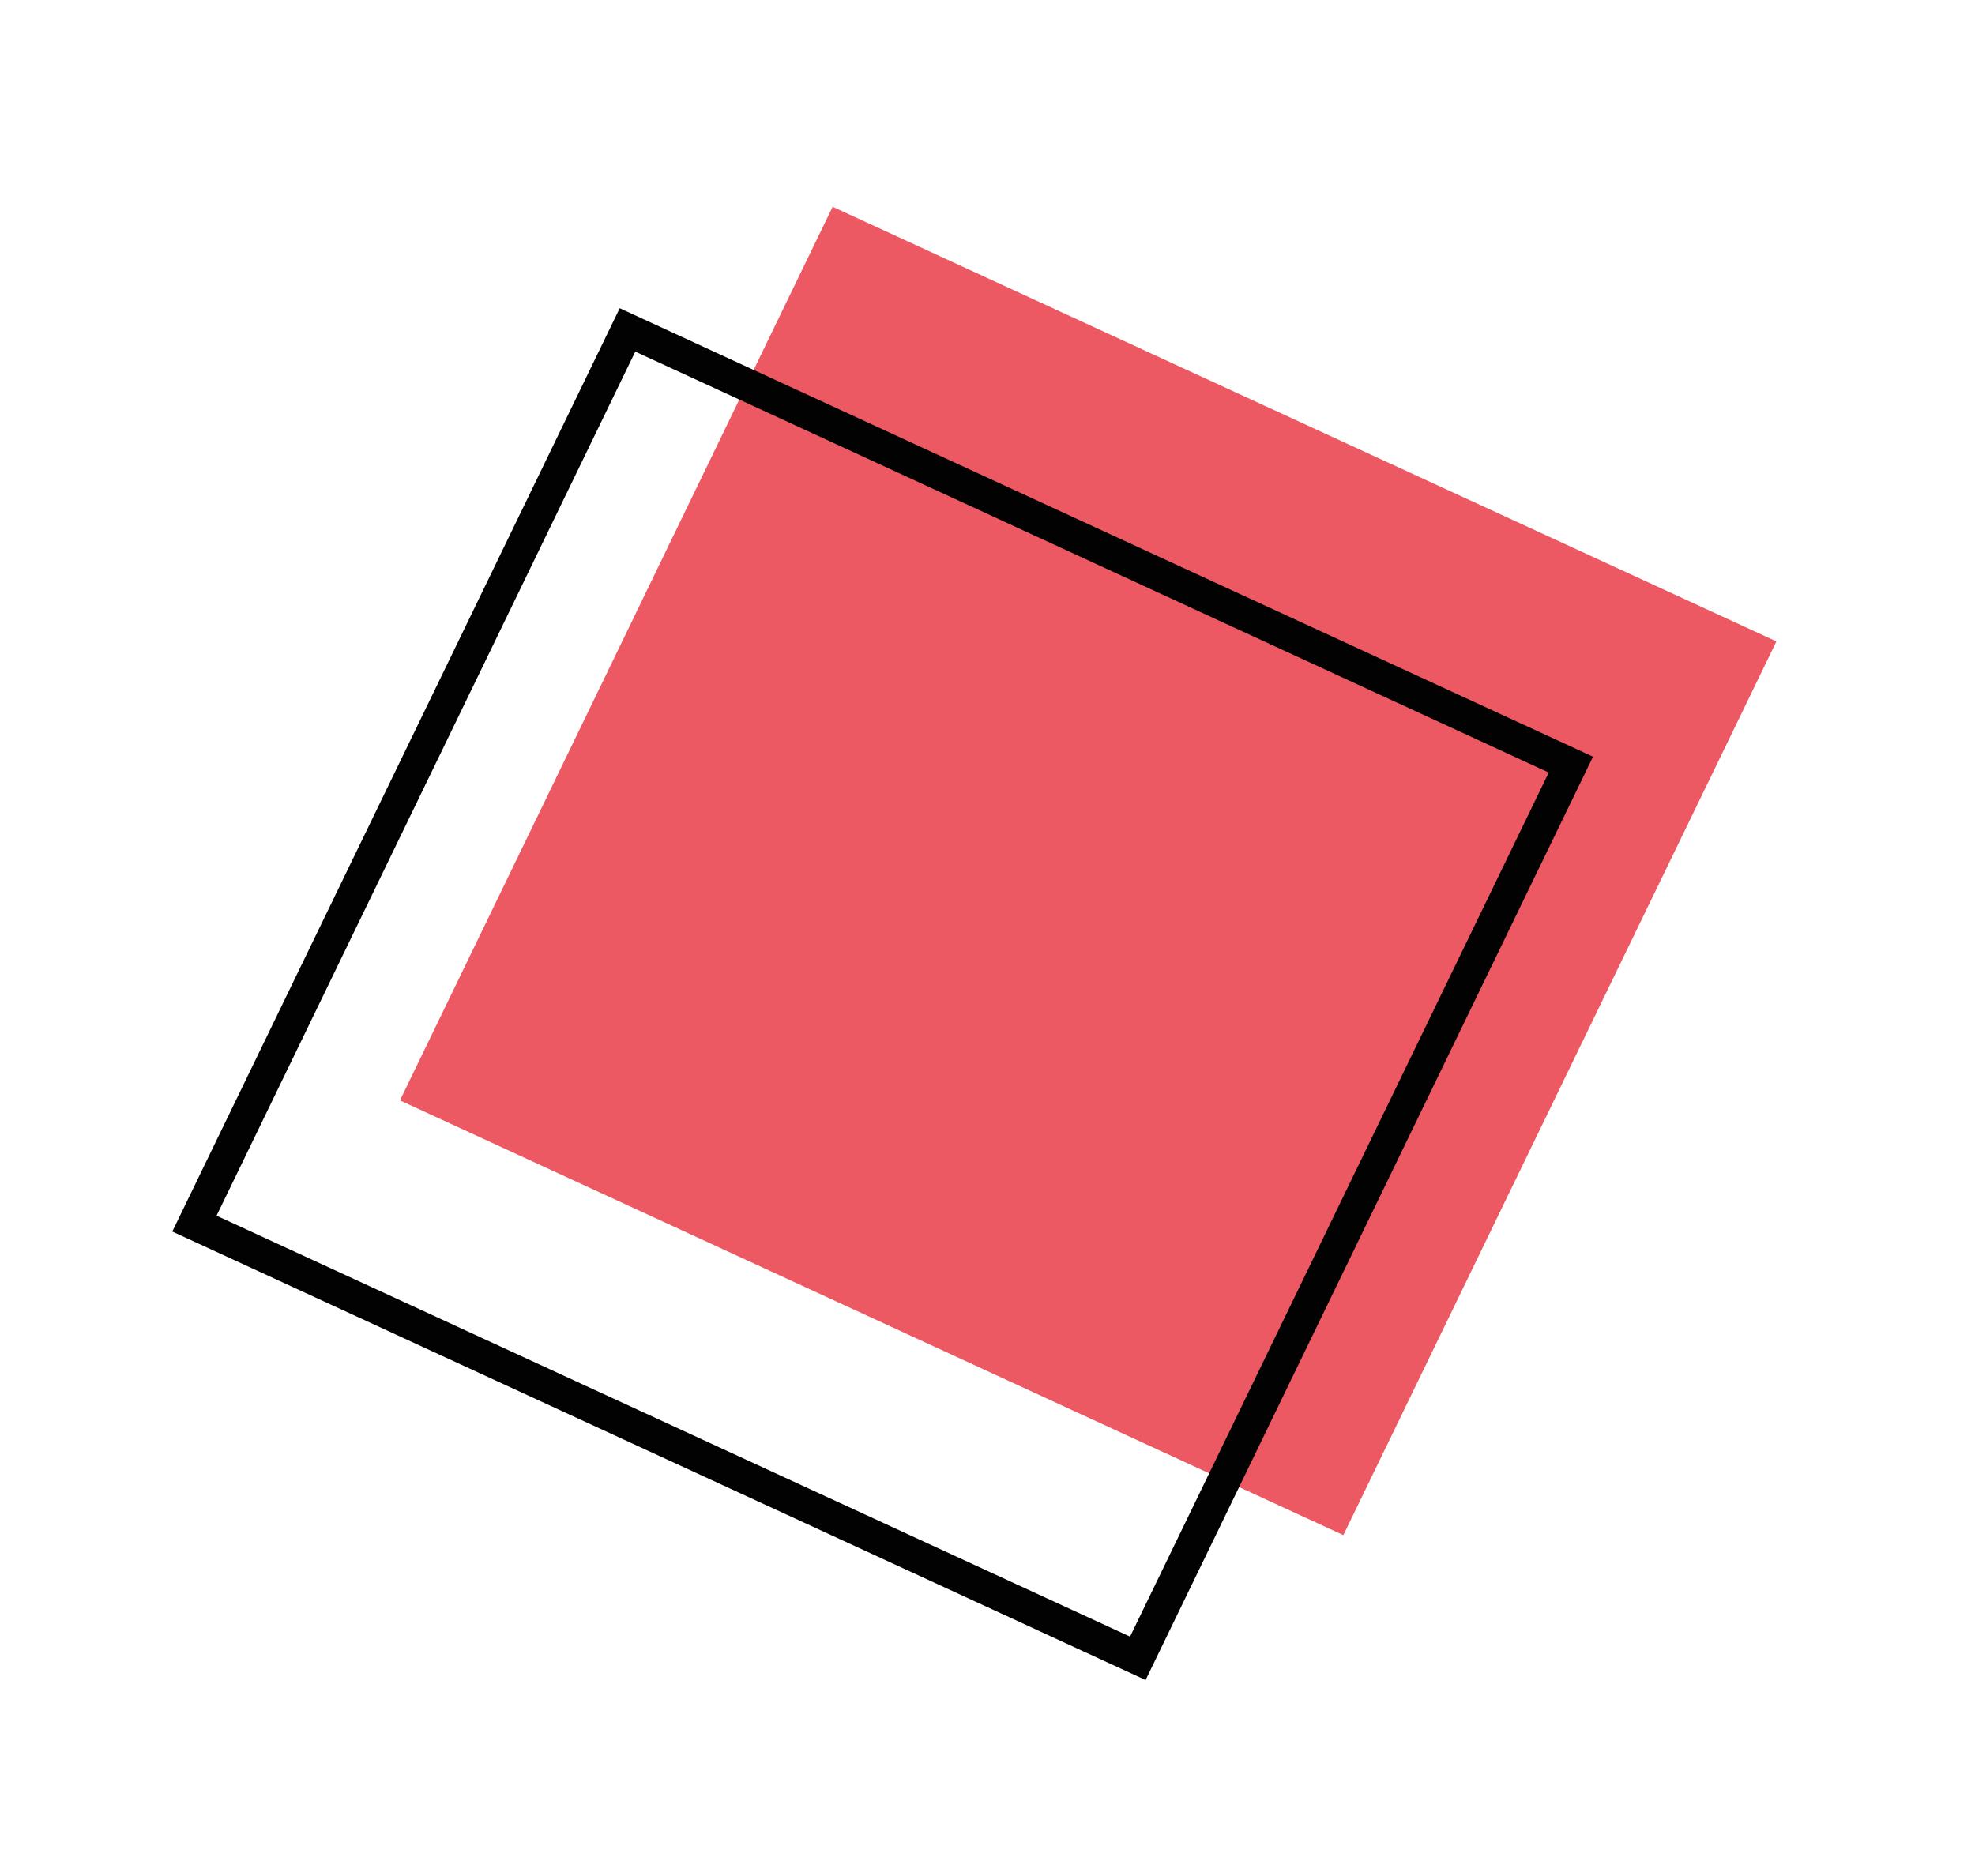
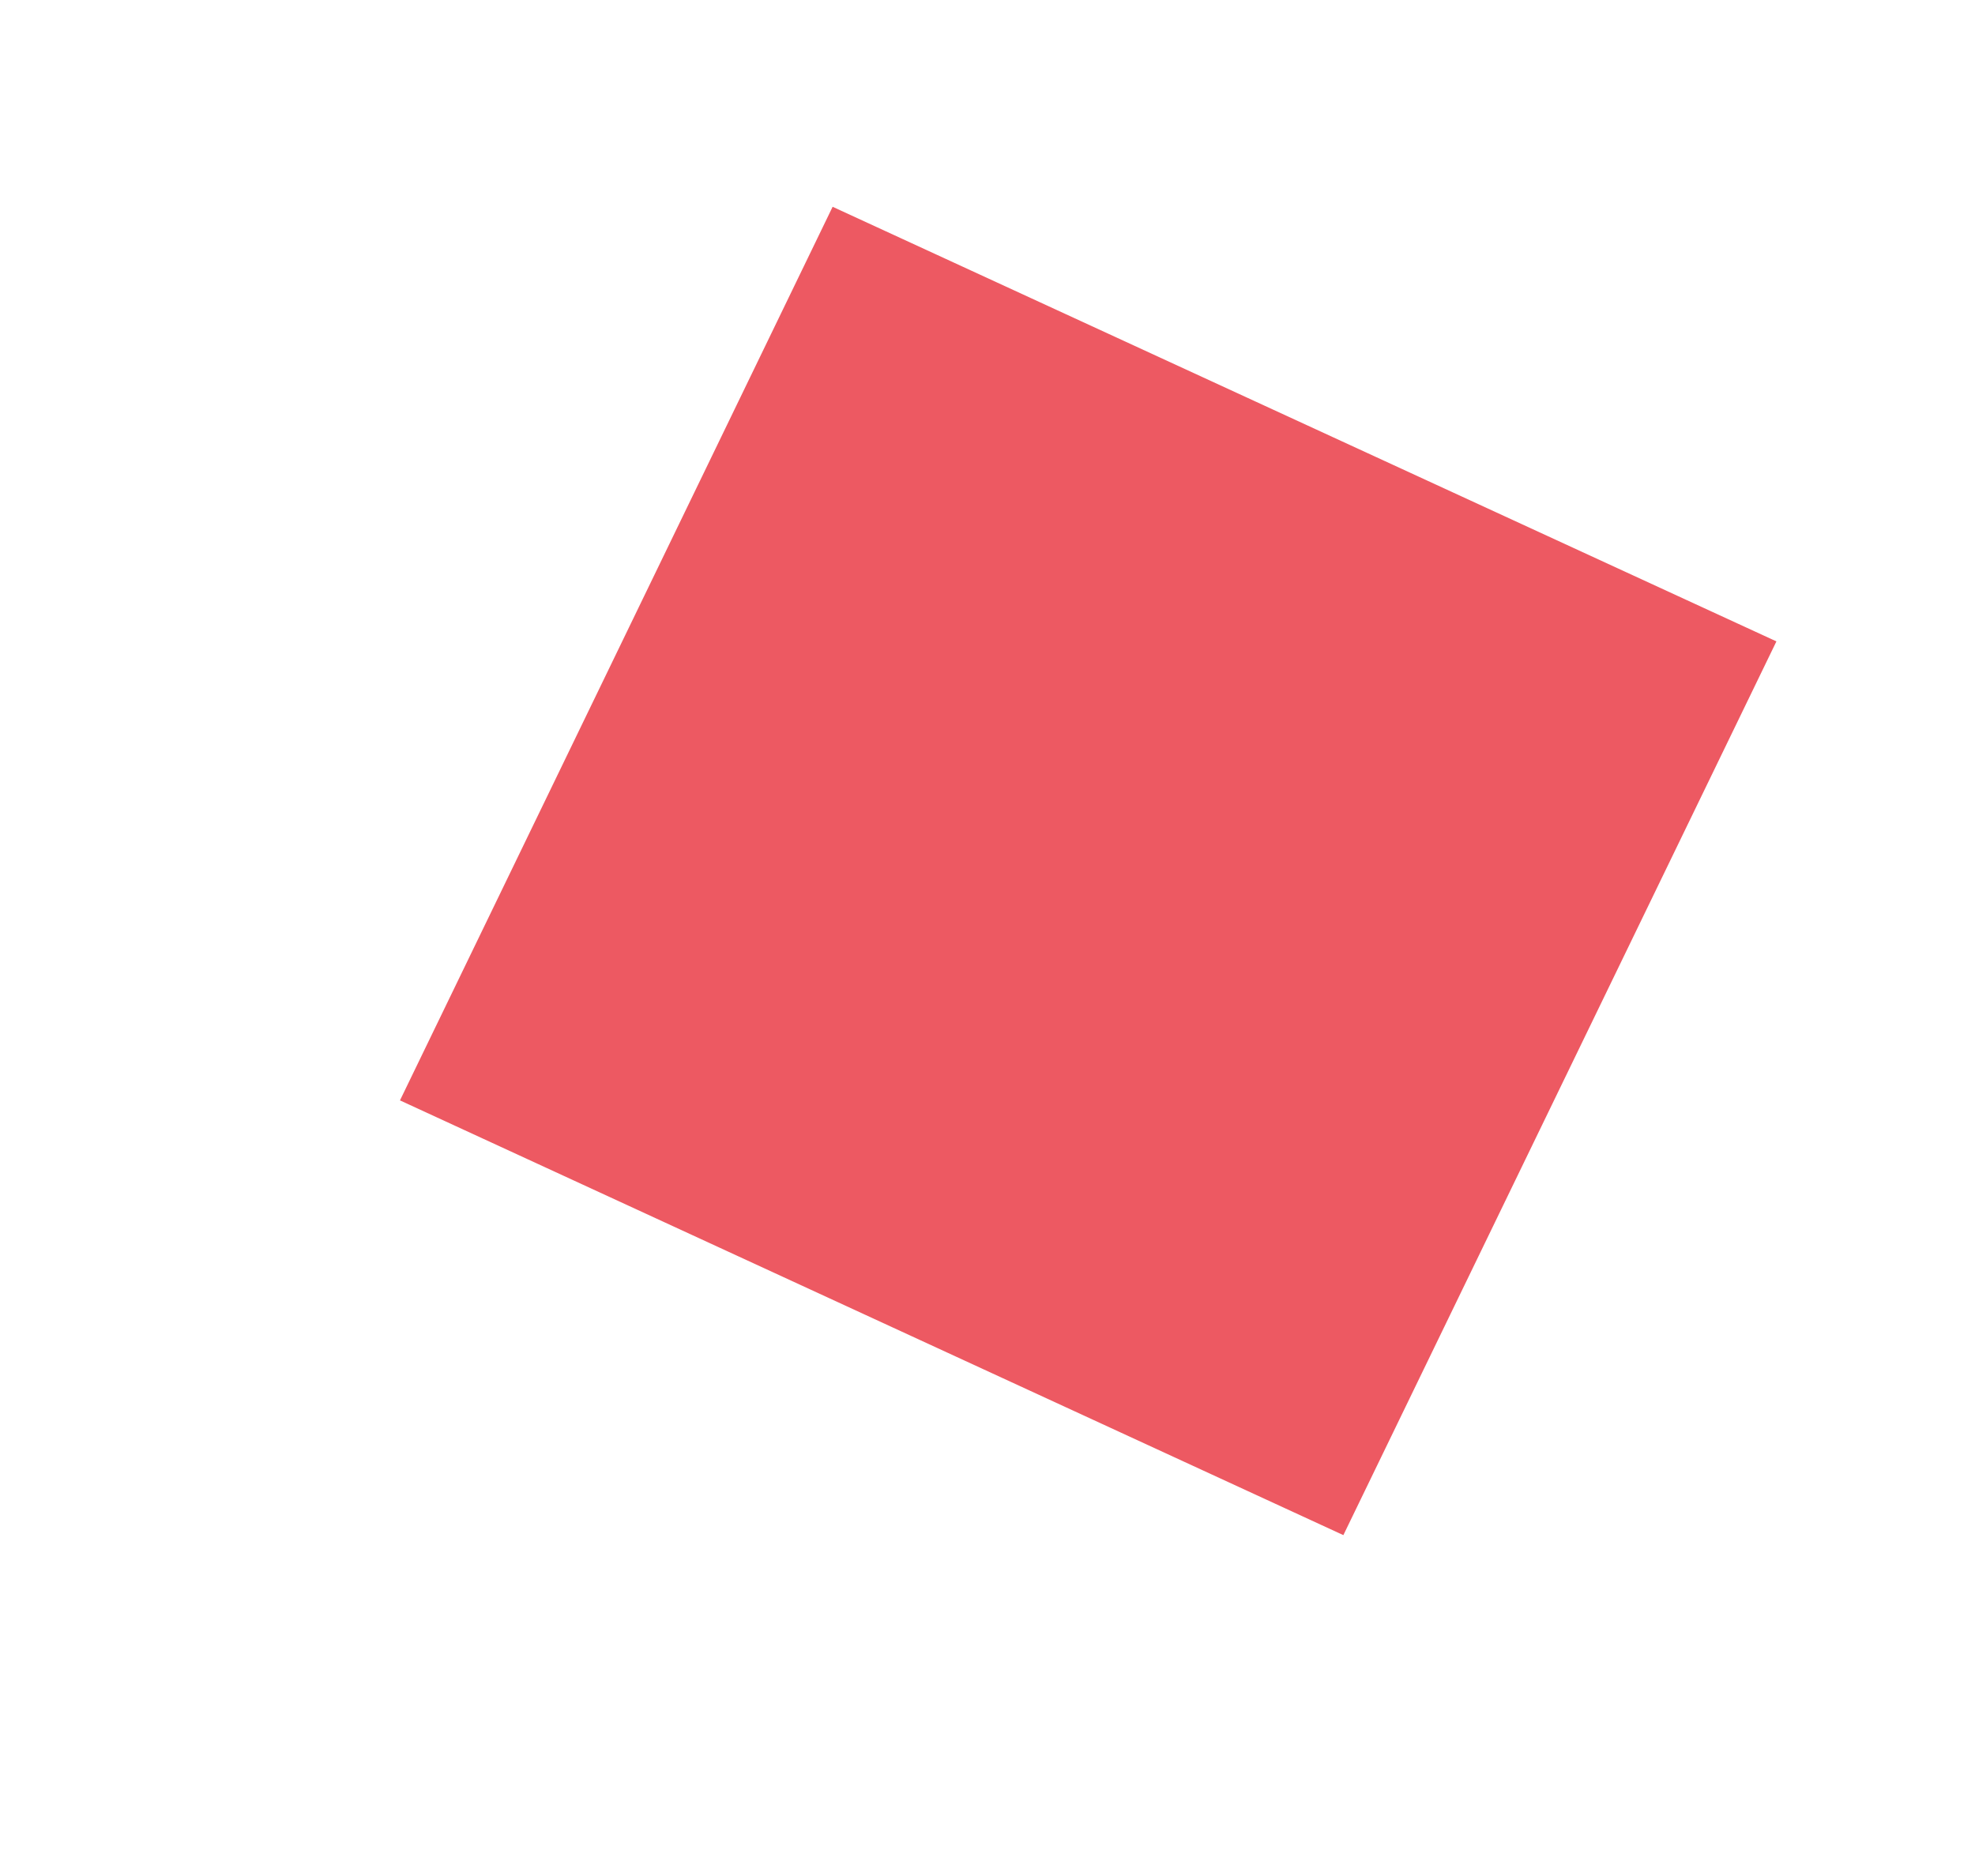
<svg xmlns="http://www.w3.org/2000/svg" width="60" height="57" viewBox="0 0 60 57" fill="none">
  <path d="M40.811 46.643L12.151 33.434L25.295 6.283L53.967 19.488L40.811 46.643Z" fill="#ED5962" />
-   <path d="M34.567 50.386L5.907 37.178L19.063 10.024L47.723 23.232L34.567 50.386Z" stroke="#020202" stroke-miterlimit="10" />
</svg>